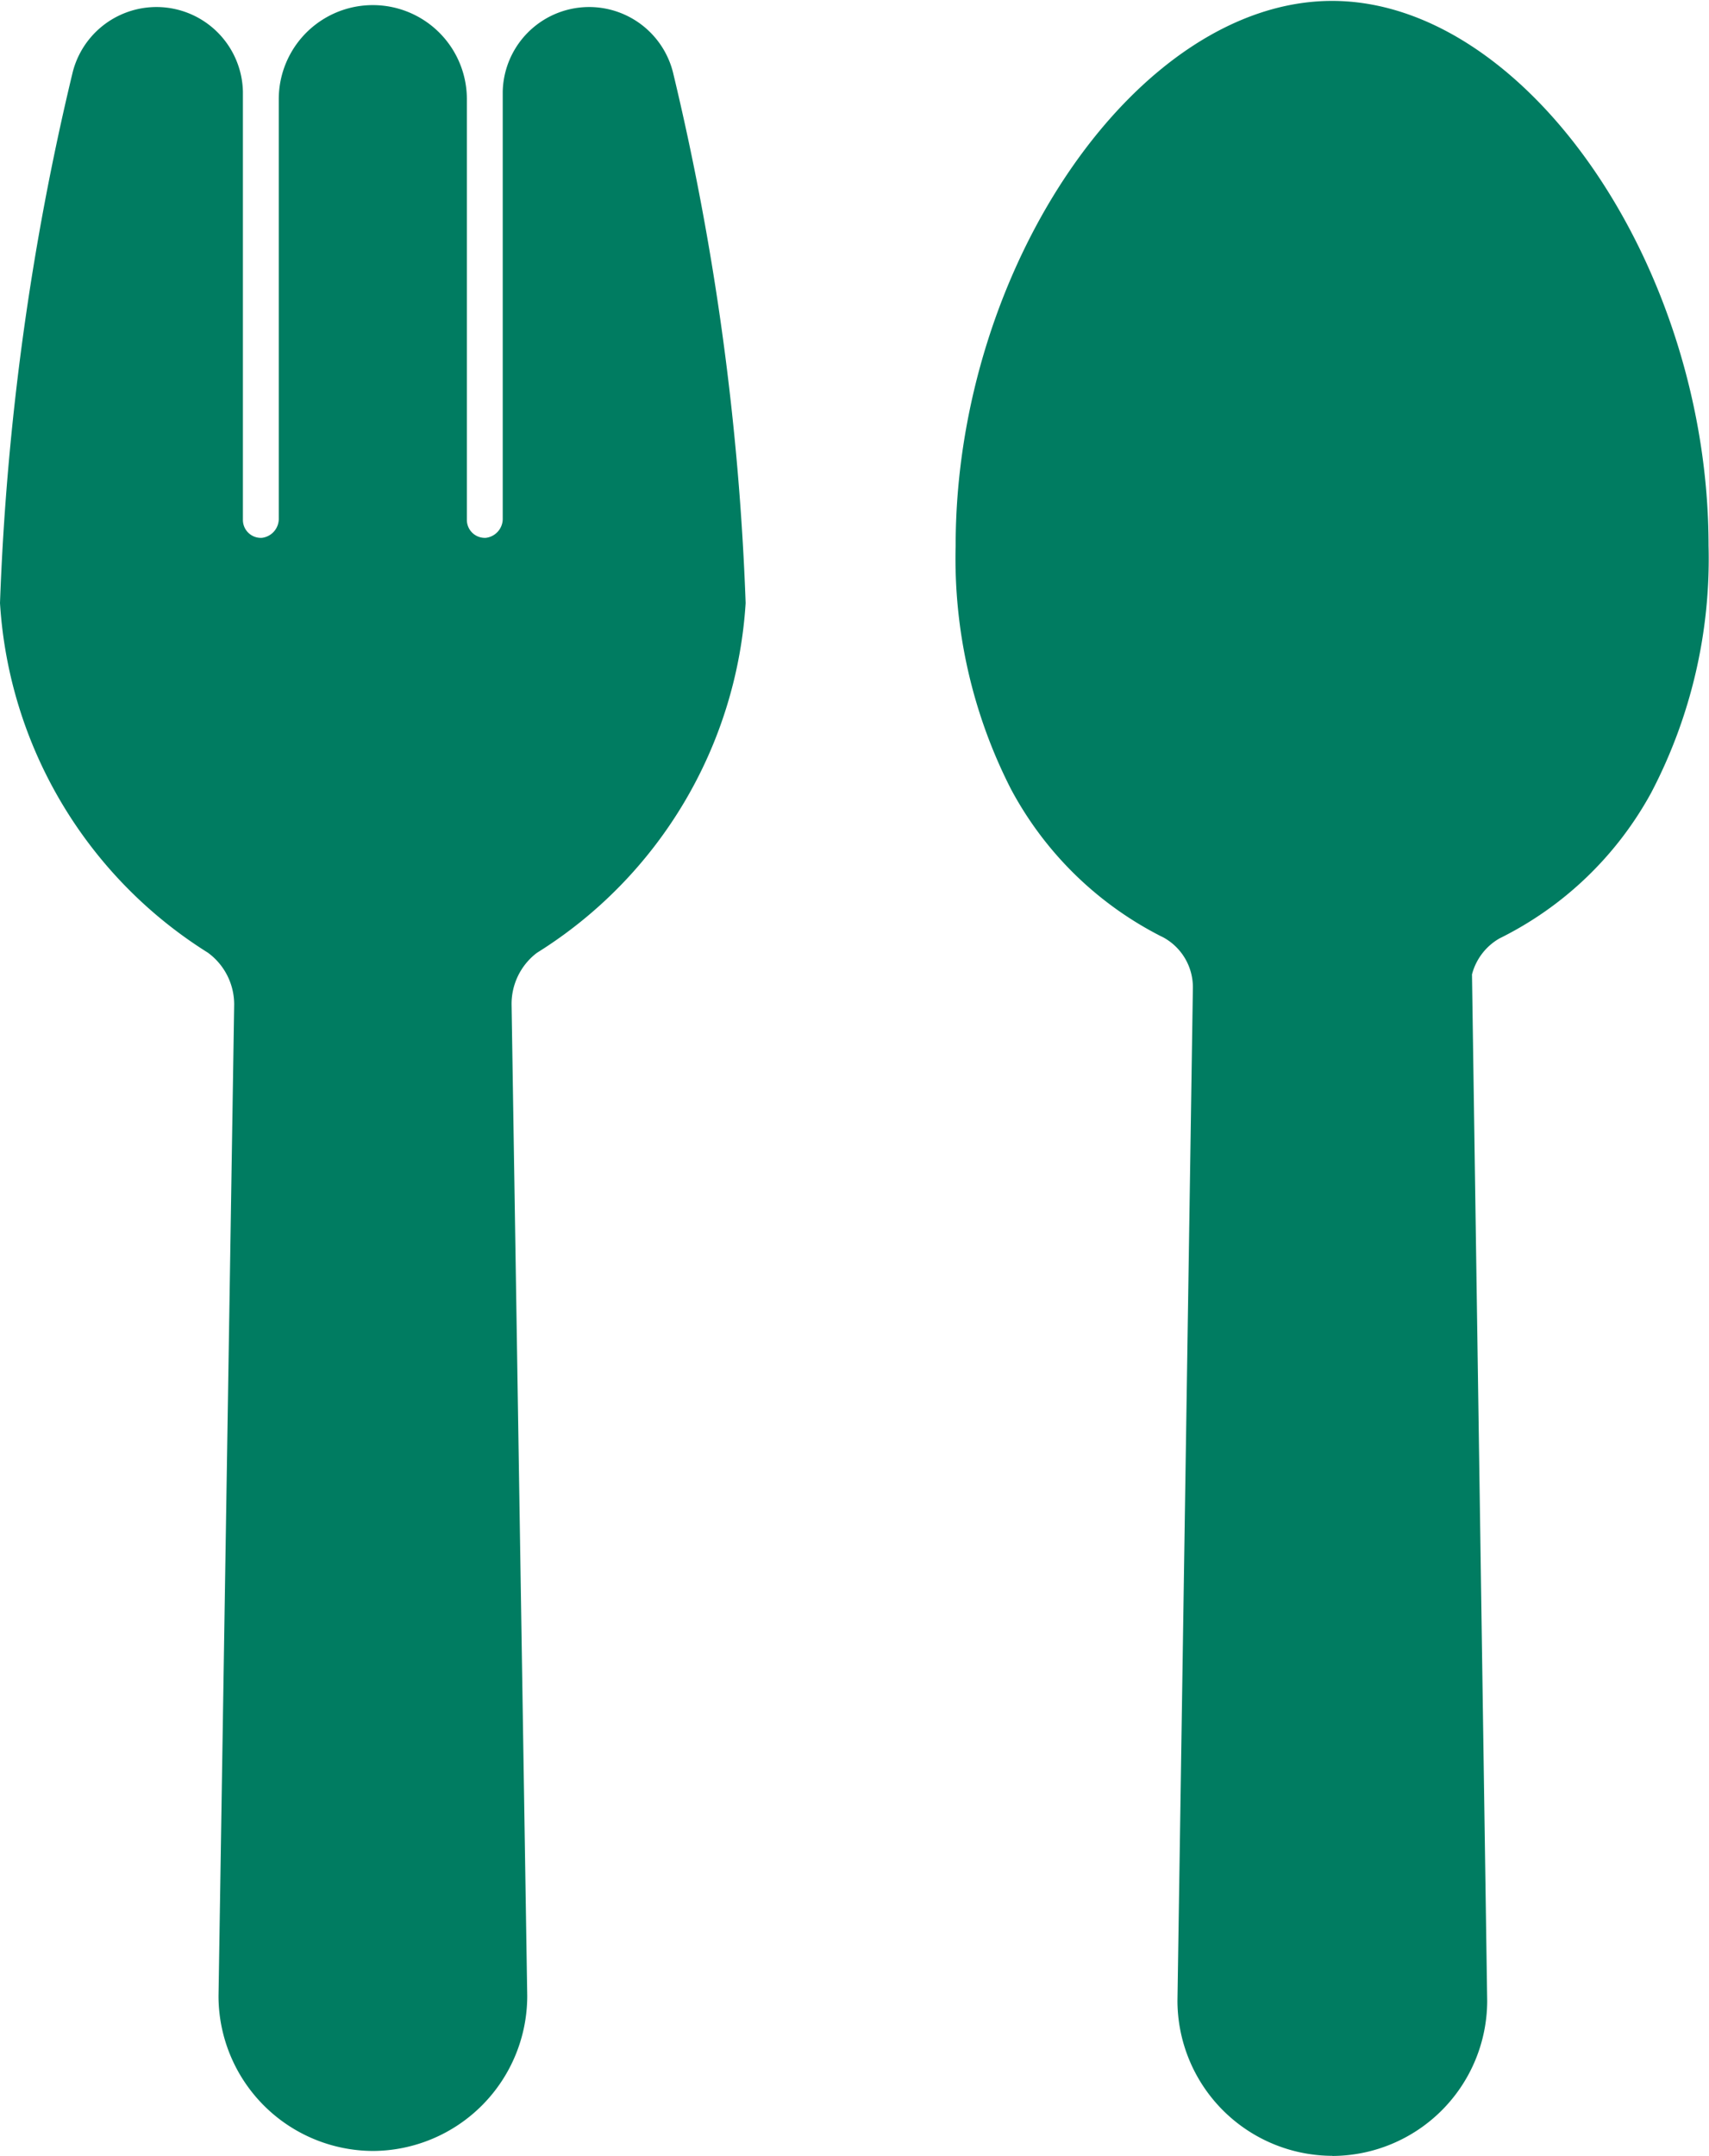
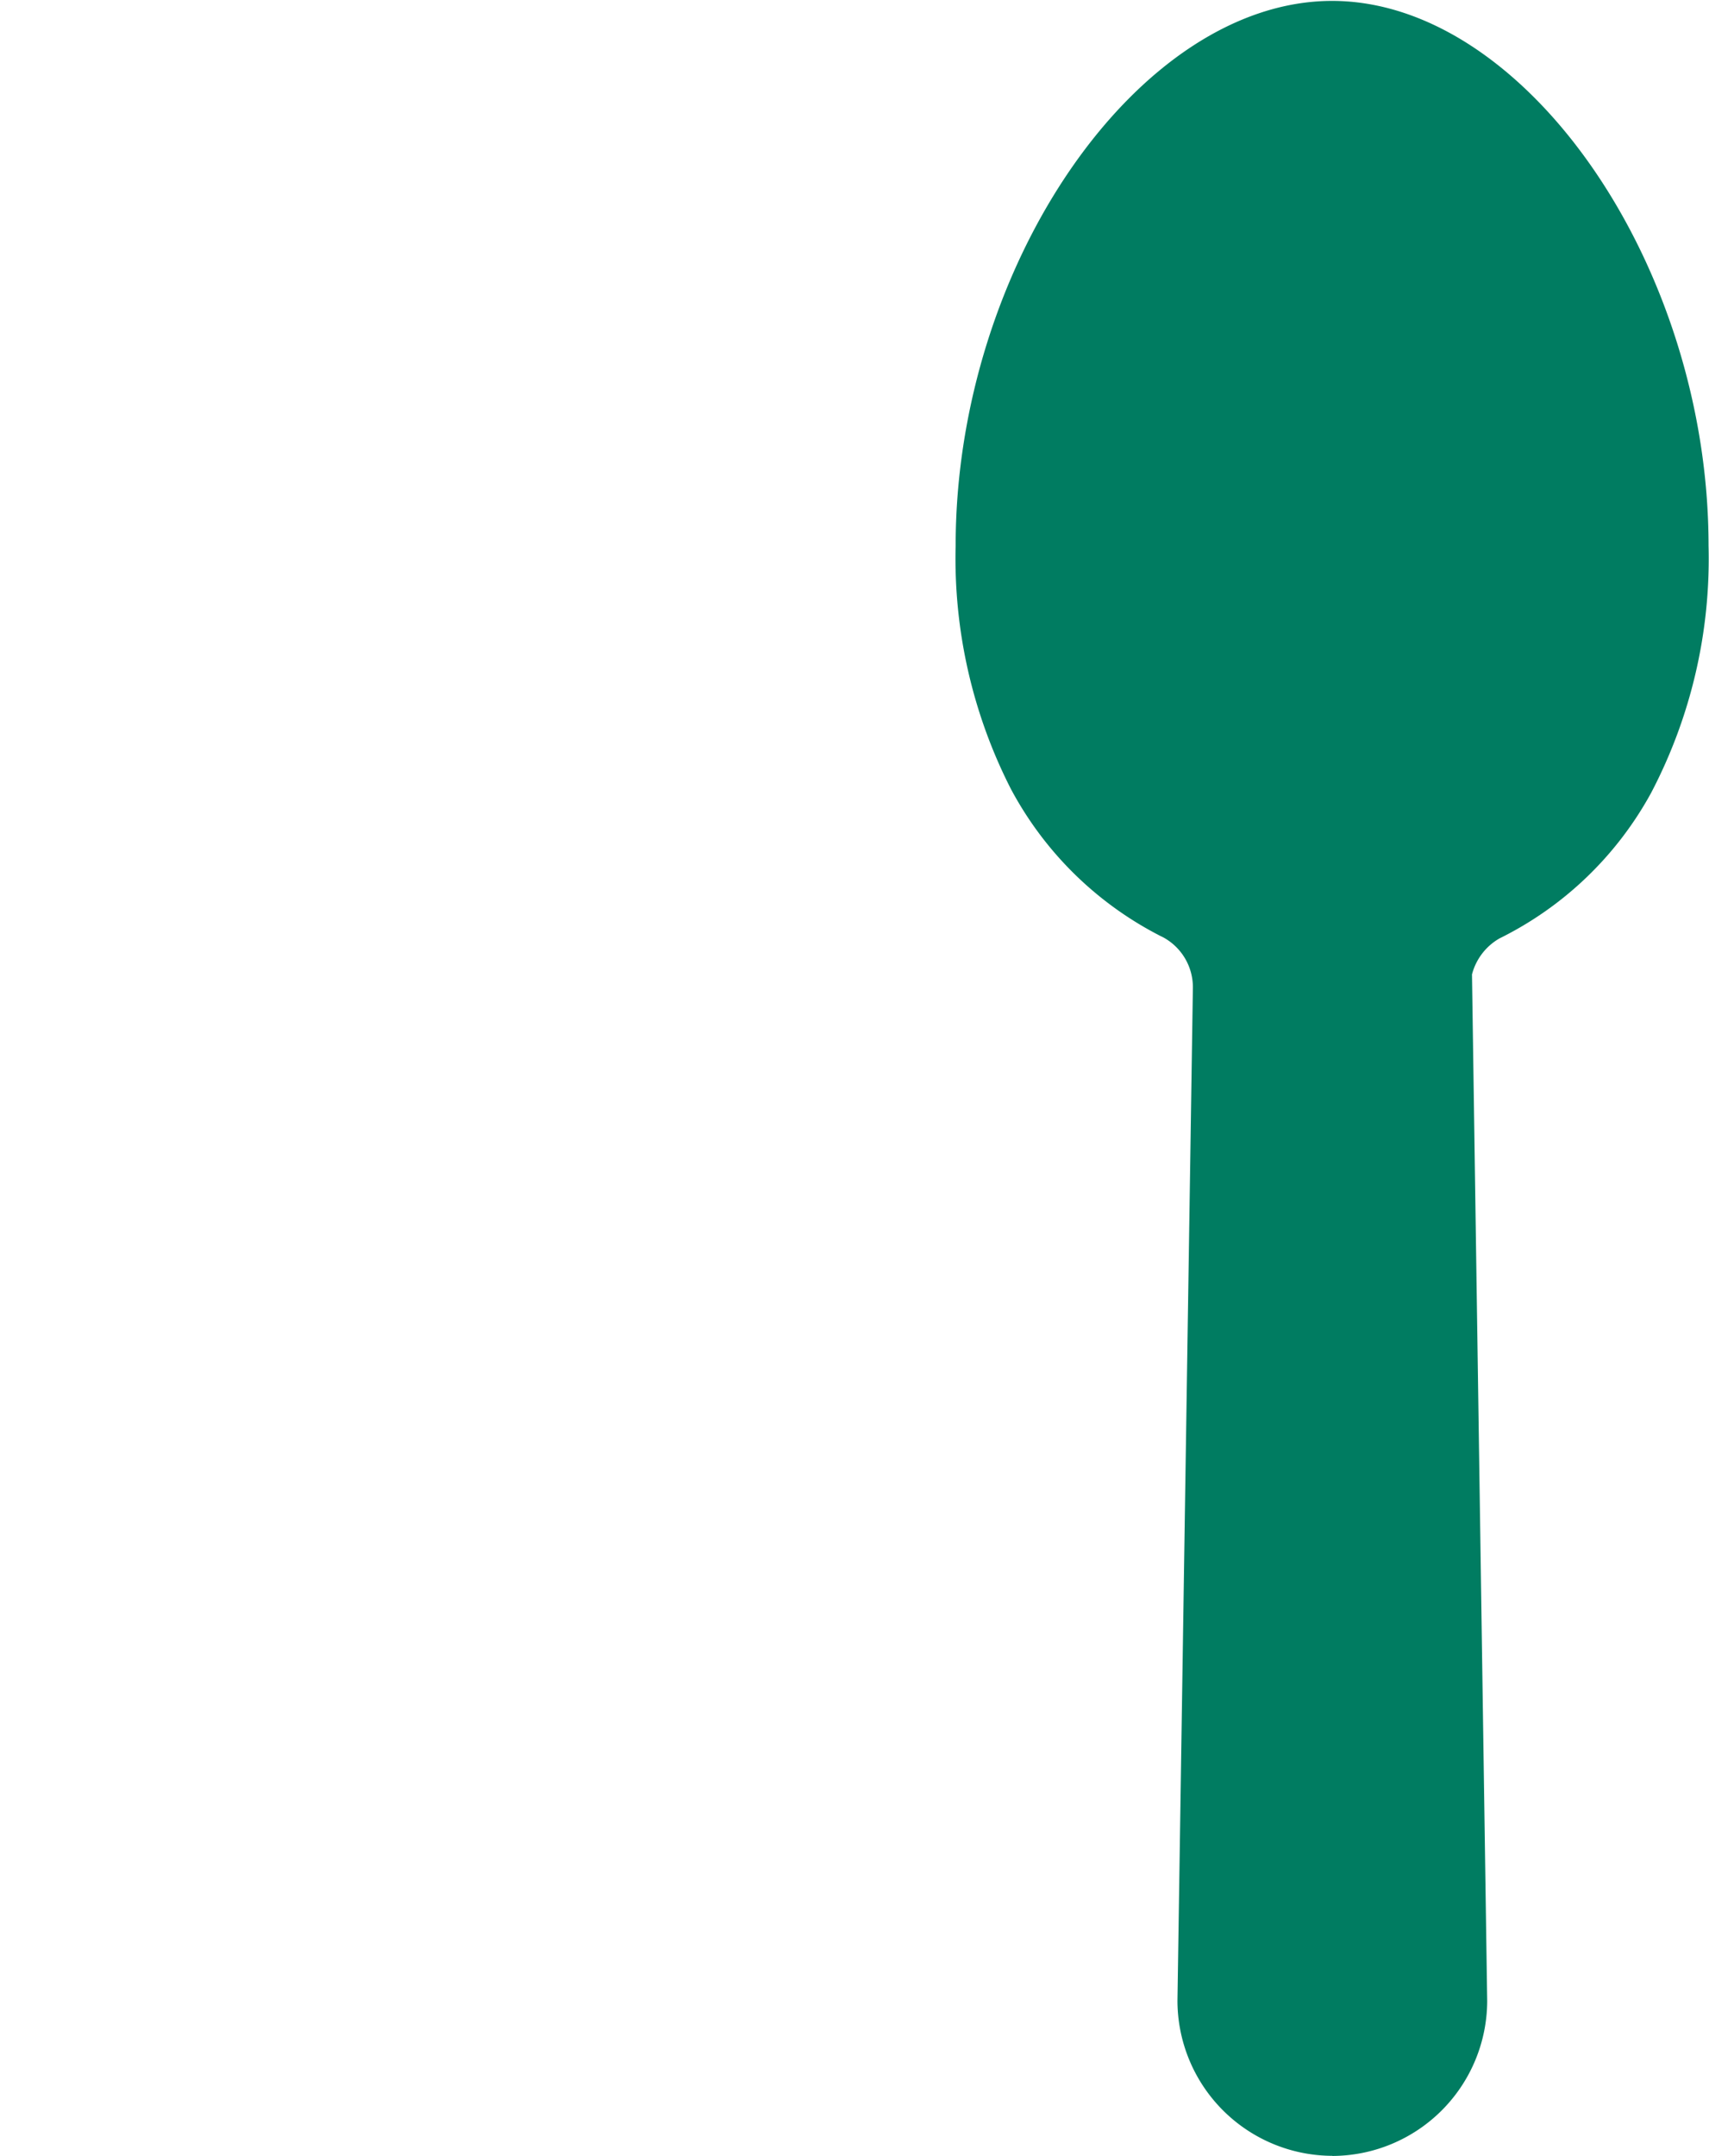
<svg xmlns="http://www.w3.org/2000/svg" width="15.063" height="18.996" viewBox="0 0 15.063 18.996">
  <g id="グループ_1872" data-name="グループ 1872" transform="translate(16480.676 12210)">
    <path id="パス_10717" data-name="パス 10717" d="M1315.848,18.992a1.369,1.369,0,0,1-1.367-1.367v0l.136-8.926a.5.5,0,0,0-.266-.446l-.025-.012-.013-.007a3.082,3.082,0,0,1-1.3-1.286,4.466,4.466,0,0,1-.487-2.144c0-2.469,1.613-4.8,3.318-4.8s3.318,2.335,3.318,4.8a4.441,4.441,0,0,1-.506,2.178,3.073,3.073,0,0,1-1.337,1.283.515.515,0,0,0-.242.317l.134,9.044v0a1.369,1.369,0,0,1-1.367,1.367" transform="translate(-17784.779 -12209.996)" fill="#007c61" />
-     <path id="パス_10718" data-name="パス 10718" d="M3.29,25.787a1.366,1.366,0,0,1-1.364-1.364s0,0,0,0l.138-8.732a.565.565,0,0,0-.214-.449l-.008-.006-.009-.007A3.92,3.92,0,0,1,0,12.148,23.617,23.617,0,0,1,.641,7.469a.762.762,0,0,1,1.5.172v3.774a.158.158,0,0,0,.169.158.169.169,0,0,0,.147-.173V7.708a.829.829,0,1,1,1.658,0v3.707a.158.158,0,0,0,.169.158.169.169,0,0,0,.147-.173V7.641a.762.762,0,0,1,1.5-.172,23.617,23.617,0,0,1,.641,4.679,3.92,3.92,0,0,1-1.832,3.077l-.009.006-.008.006a.565.565,0,0,0-.214.449l.138,8.732s0,0,0,0A1.366,1.366,0,0,1,3.29,25.787" transform="translate(-16480.676 -12216.834)" fill="#007c61" />
  </g>
</svg>